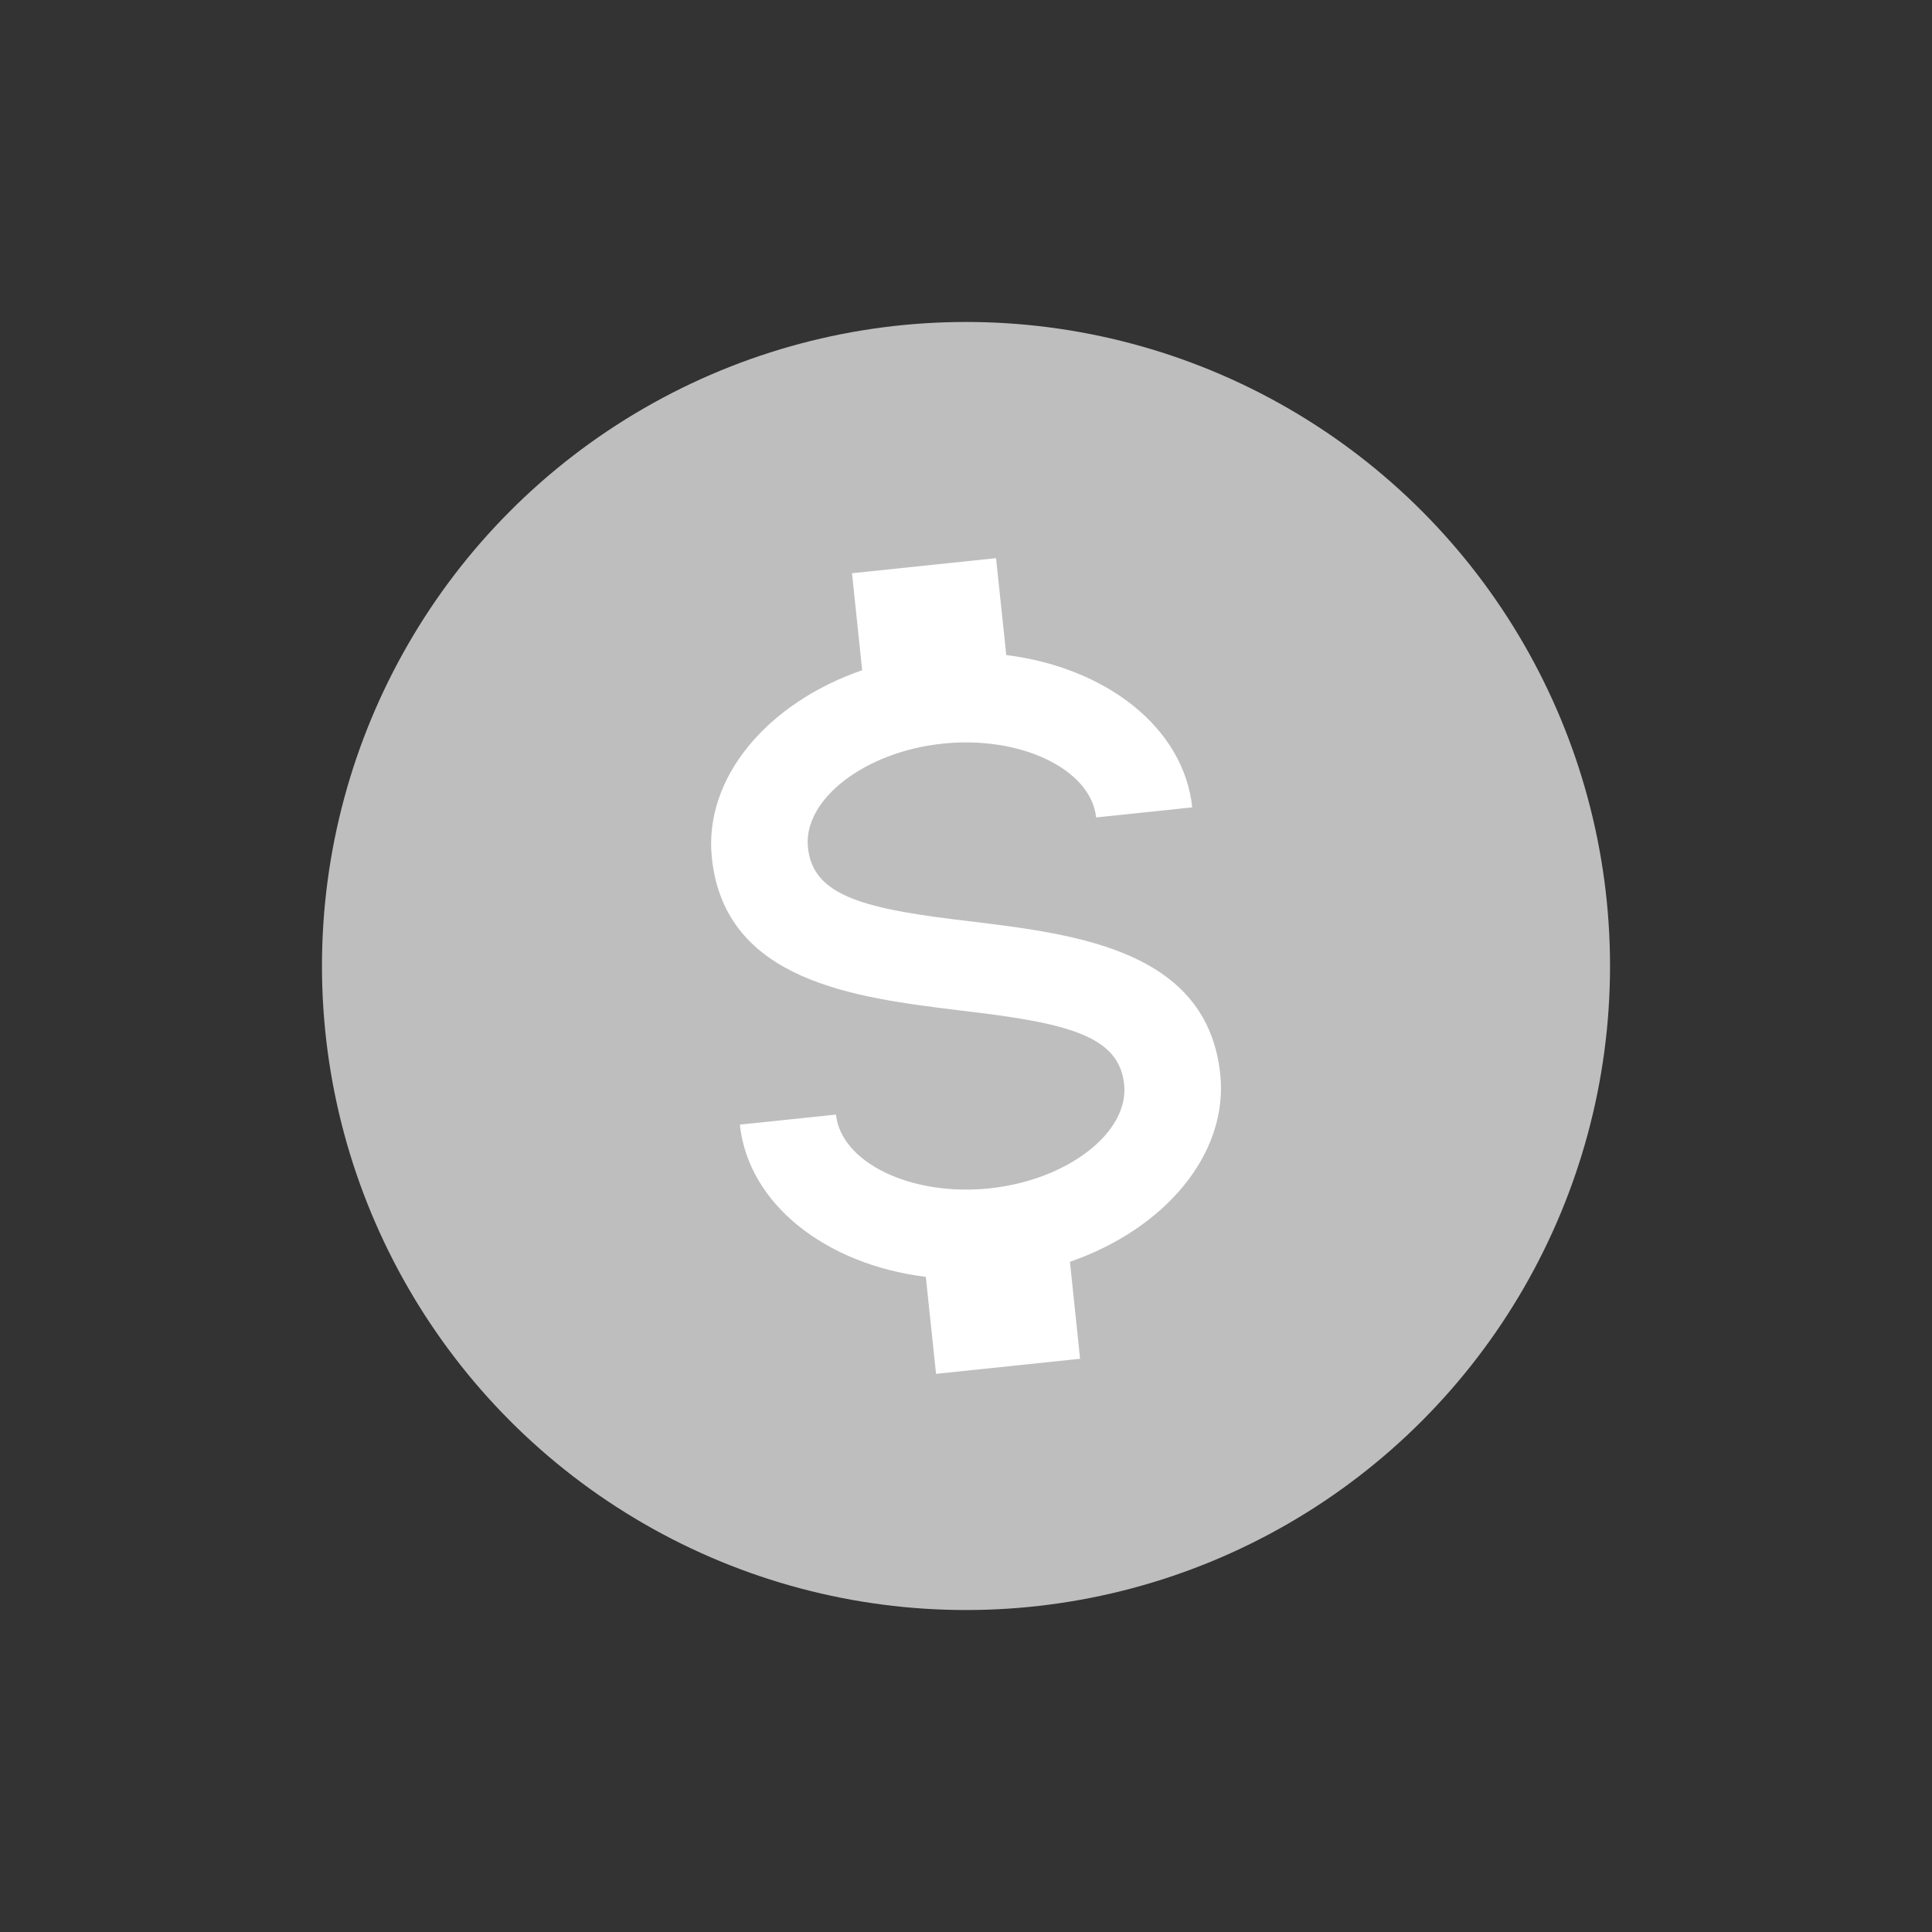
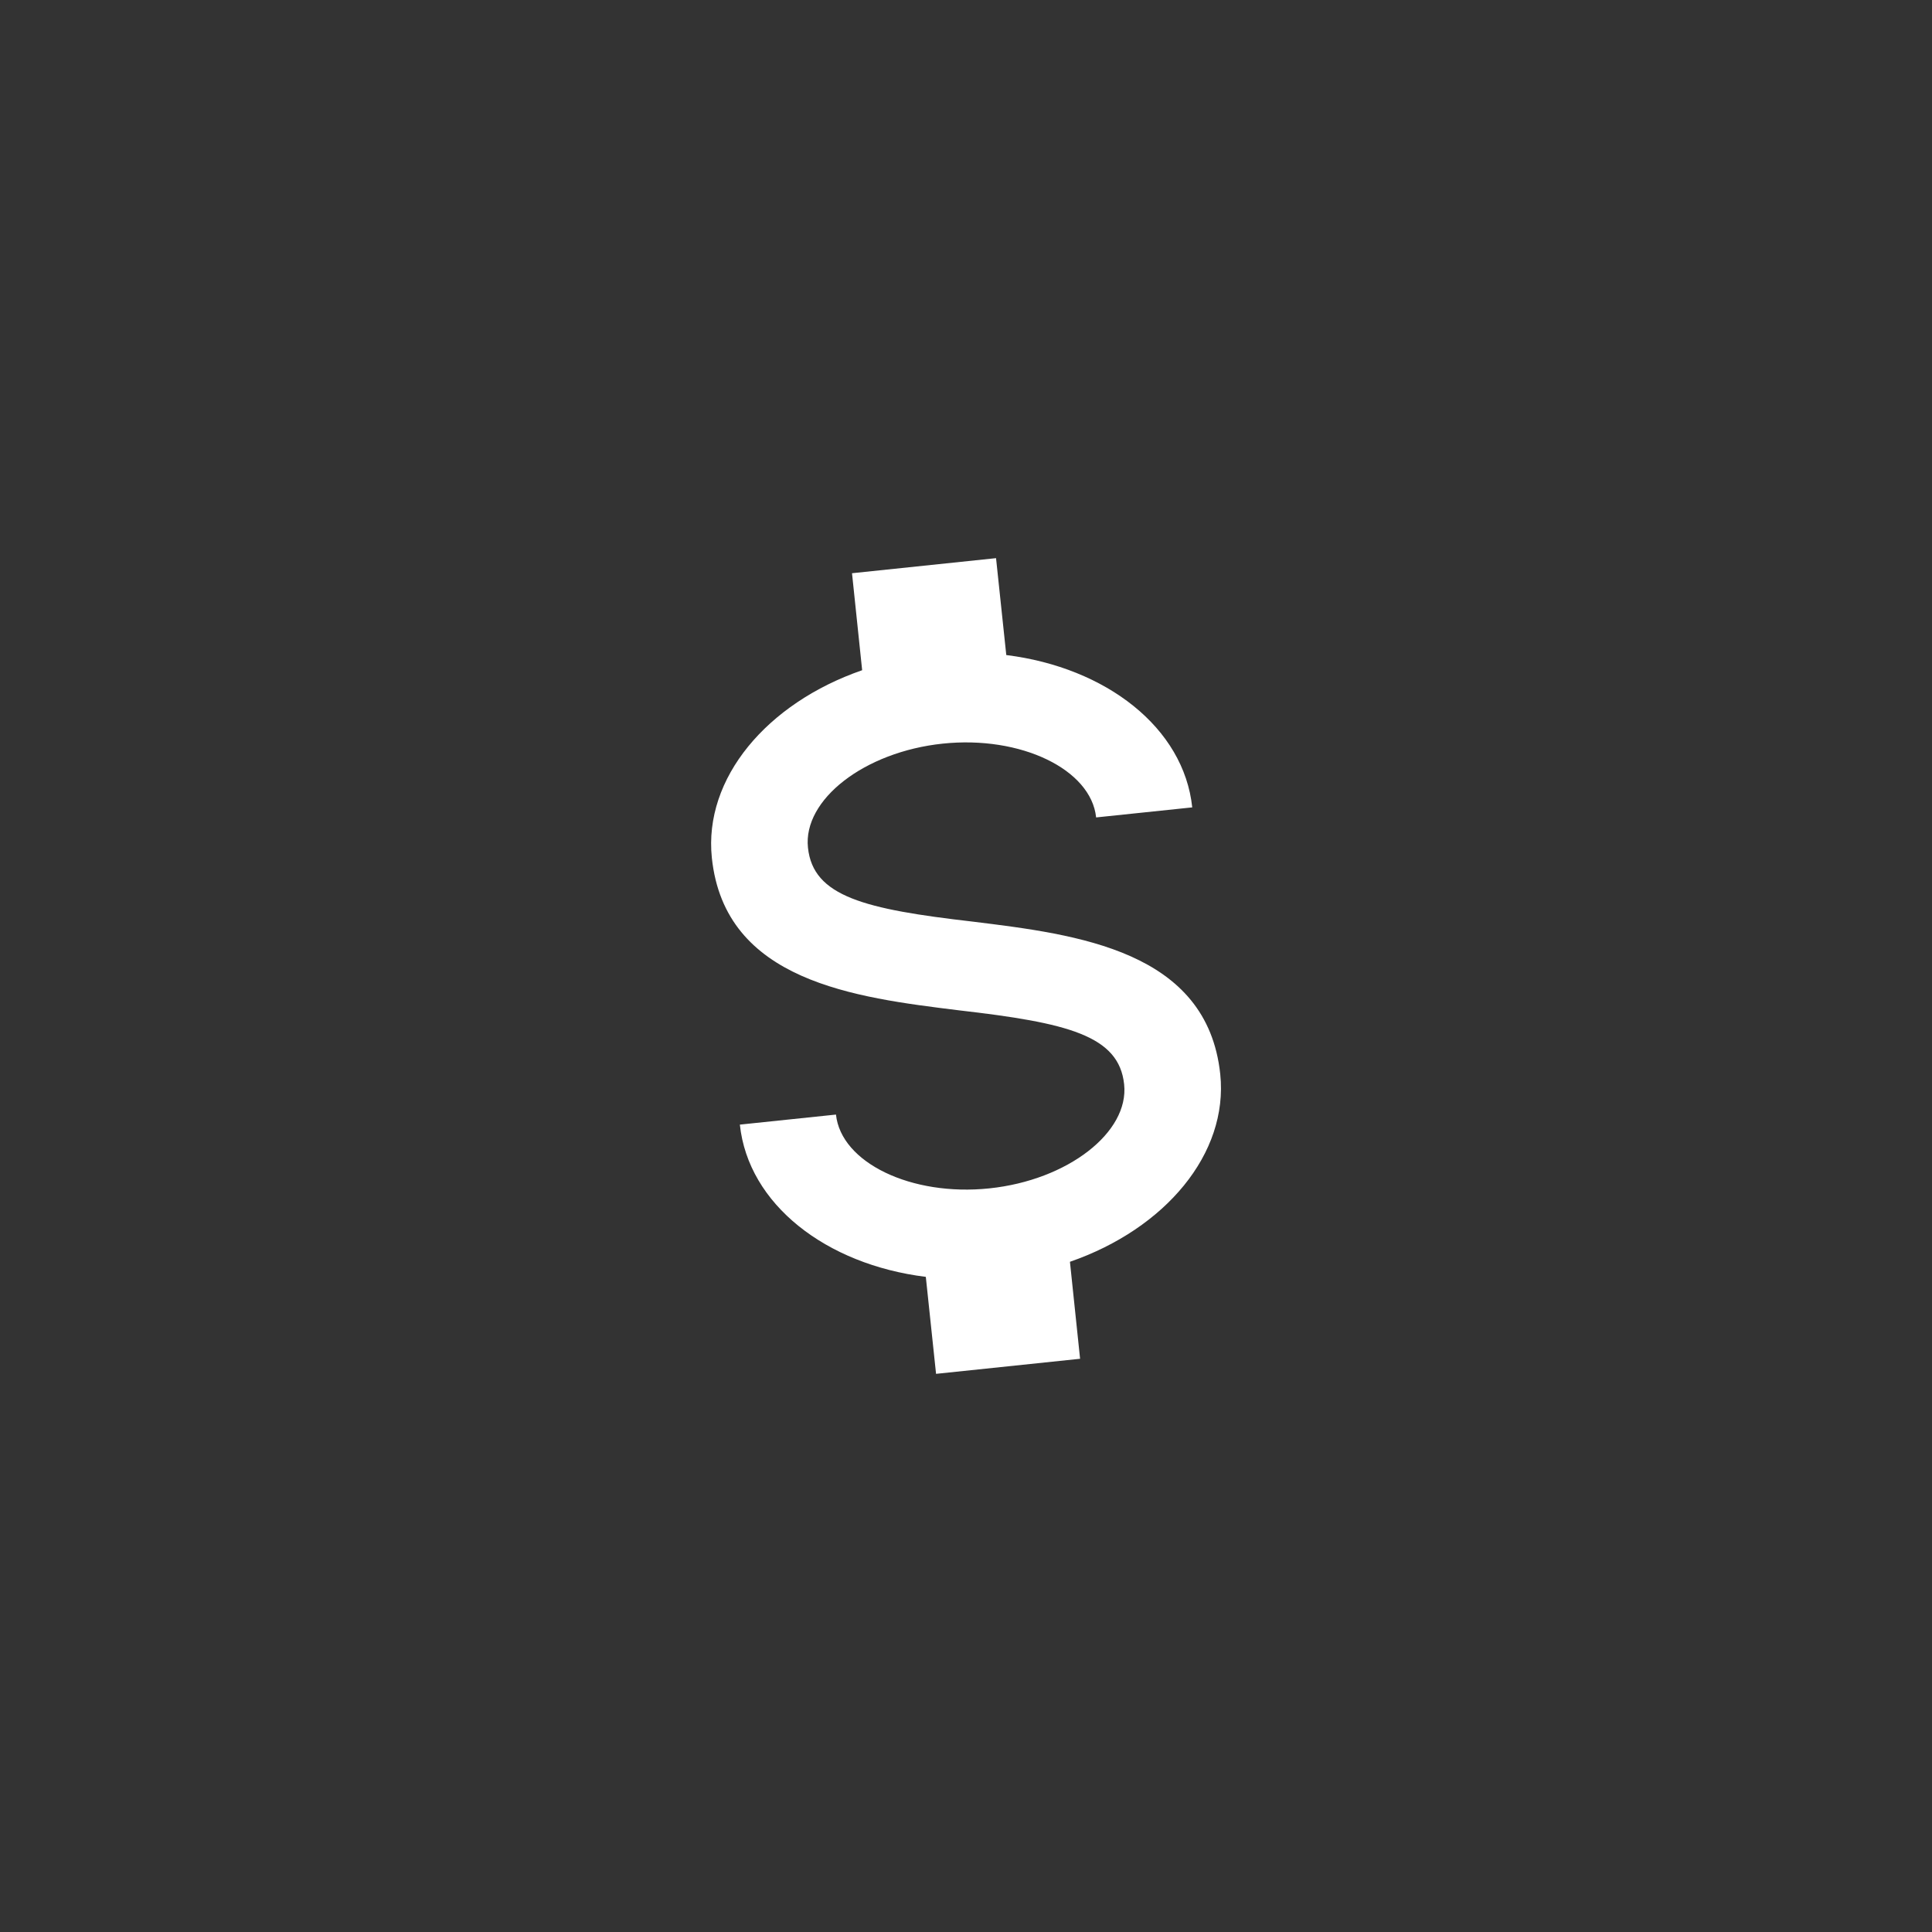
<svg xmlns="http://www.w3.org/2000/svg" width="20" height="20" viewBox="0 0 20 20" fill="none">
  <rect x="0" y="0" width="20" height="20" fill="#333333" stroke="none" />
-   <circle cx="10" cy="10" r="6.667" fill="#BEBEBE" />
  <path d="M7.659 11.642L8.654 11.538C8.706 12.035 9.432 12.387 10.242 12.302C11.053 12.217 11.69 11.722 11.637 11.225C11.584 10.718 11.048 10.588 9.928 10.459C8.848 10.326 7.503 10.16 7.369 8.88C7.283 8.055 7.94 7.279 8.925 6.938L8.82 5.934L10.311 5.778L10.417 6.781C11.451 6.91 12.255 7.533 12.342 8.358L11.347 8.462C11.295 7.965 10.569 7.613 9.759 7.698C8.948 7.783 8.311 8.278 8.364 8.775C8.417 9.282 8.953 9.412 10.073 9.541C11.153 9.674 12.497 9.84 12.632 11.12C12.718 11.944 12.061 12.721 11.076 13.062L11.181 14.066L9.69 14.222L9.584 13.218C8.55 13.09 7.746 12.466 7.659 11.642Z" fill="white" />
</svg>